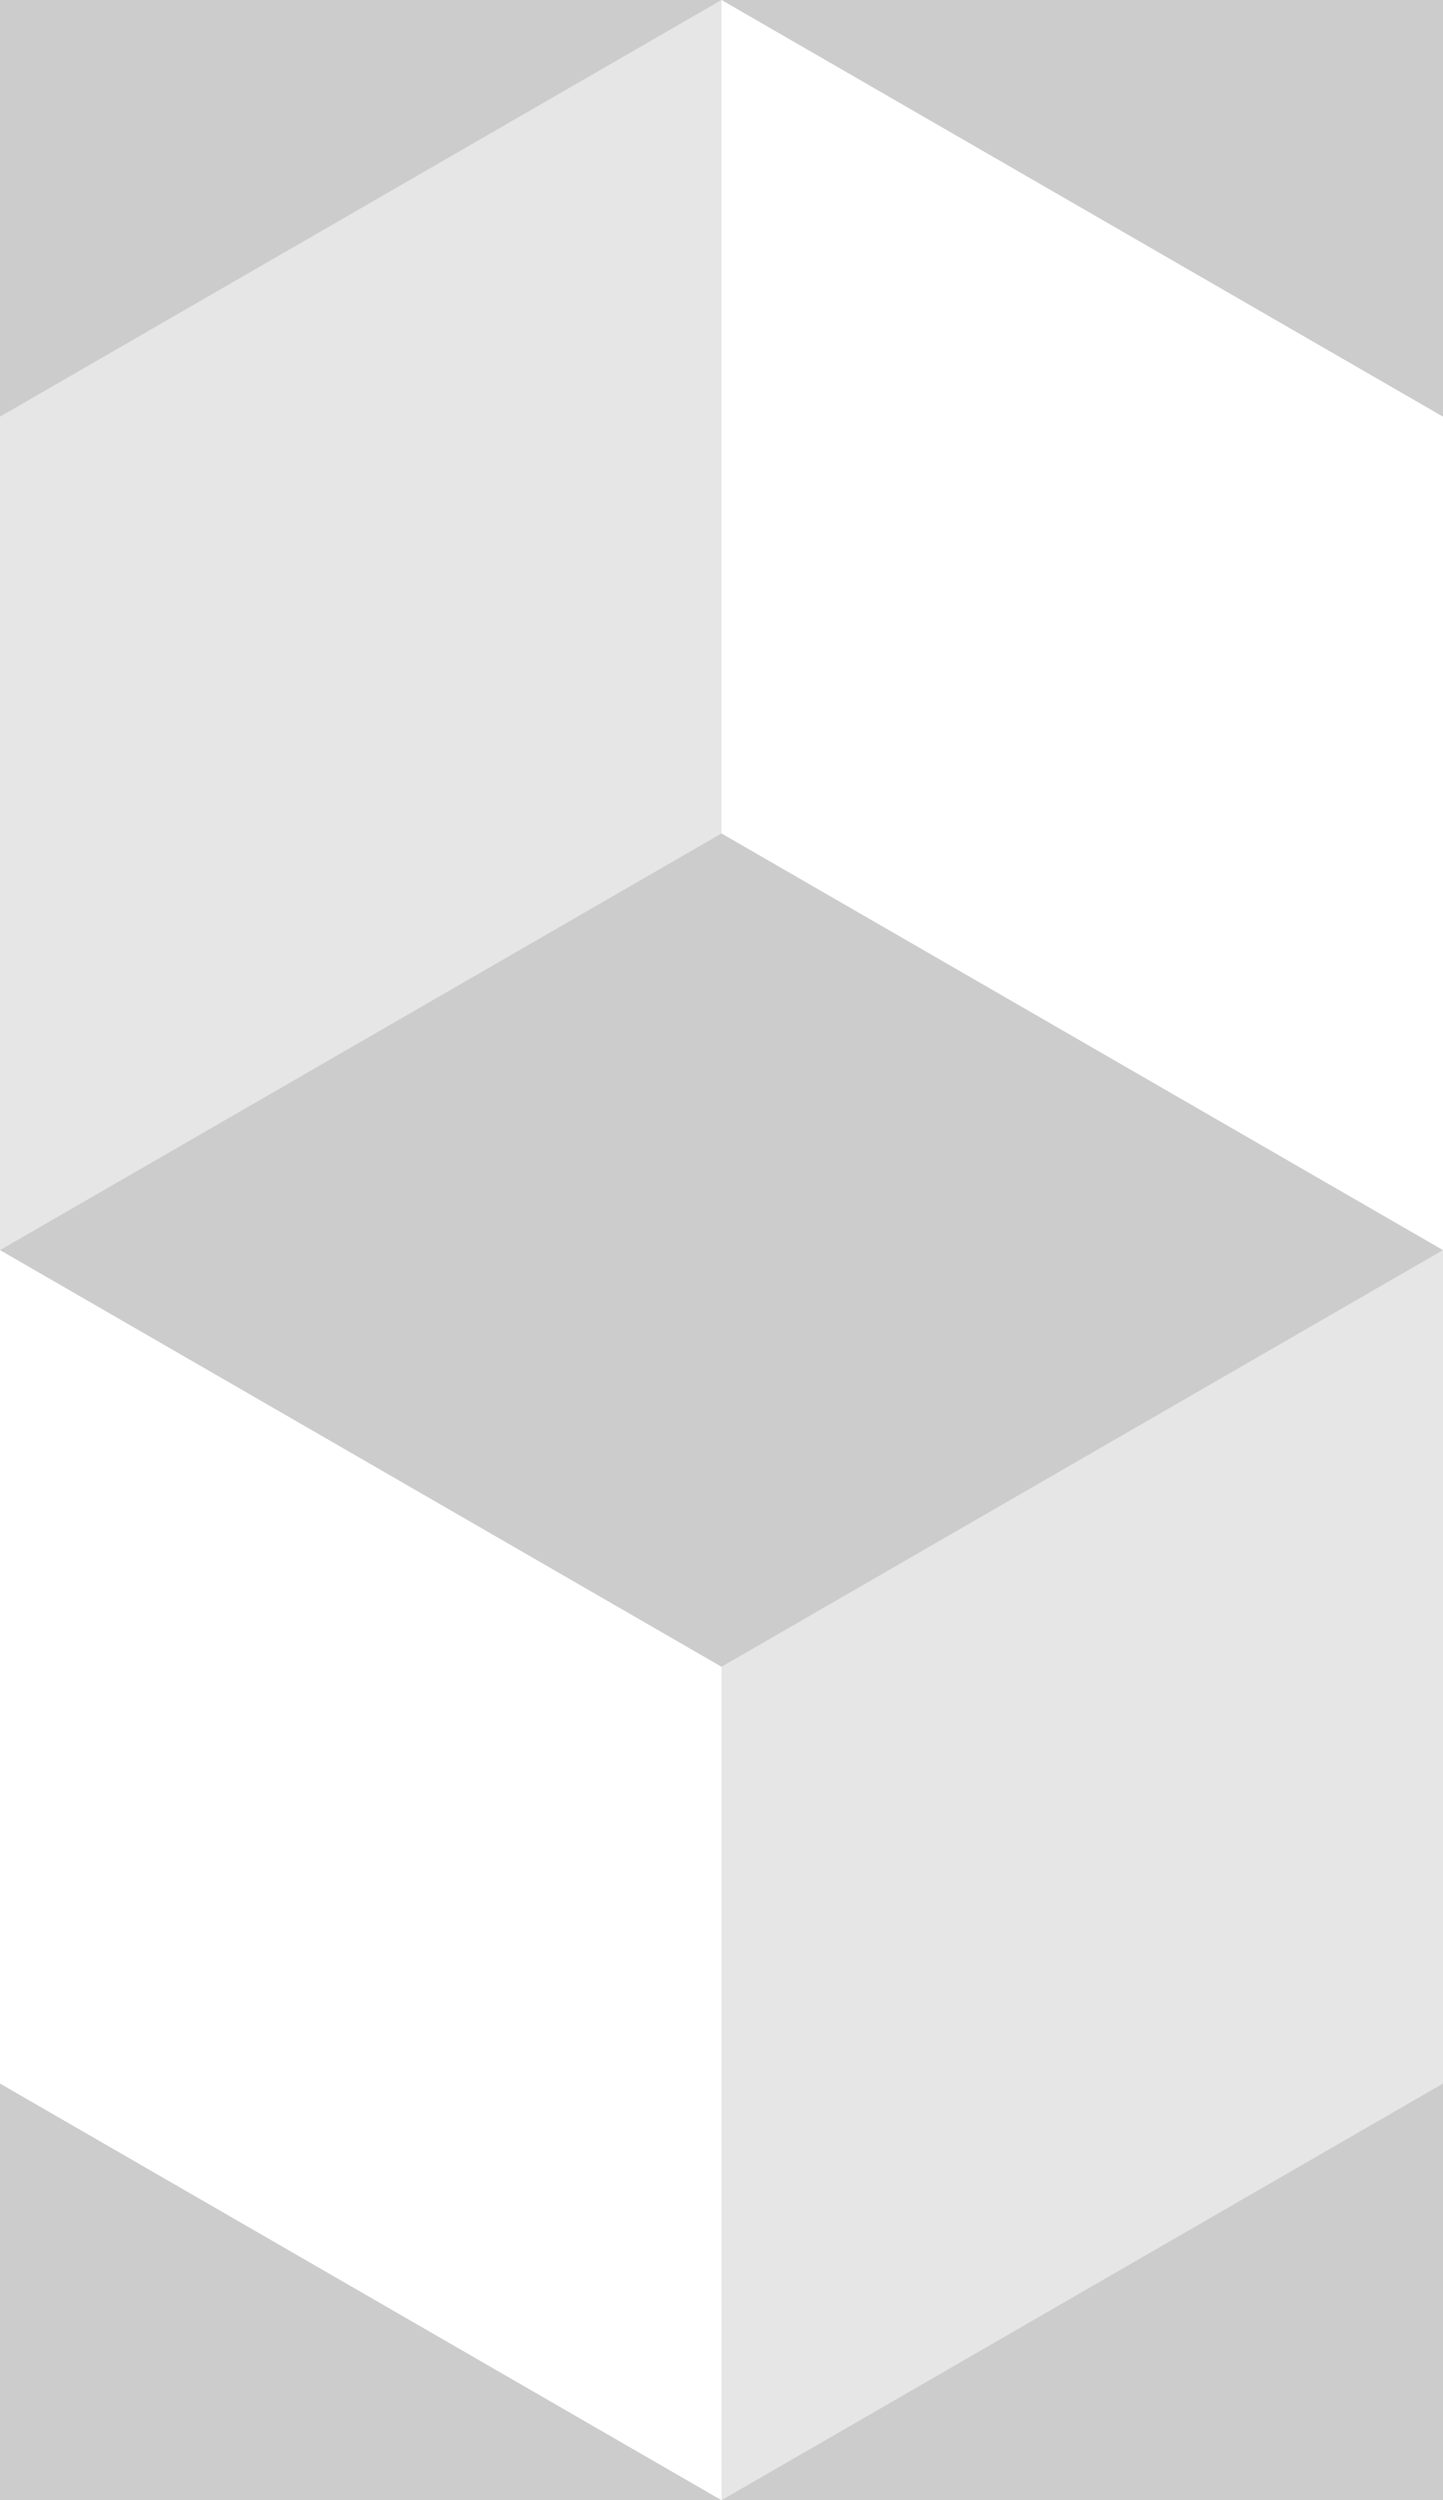
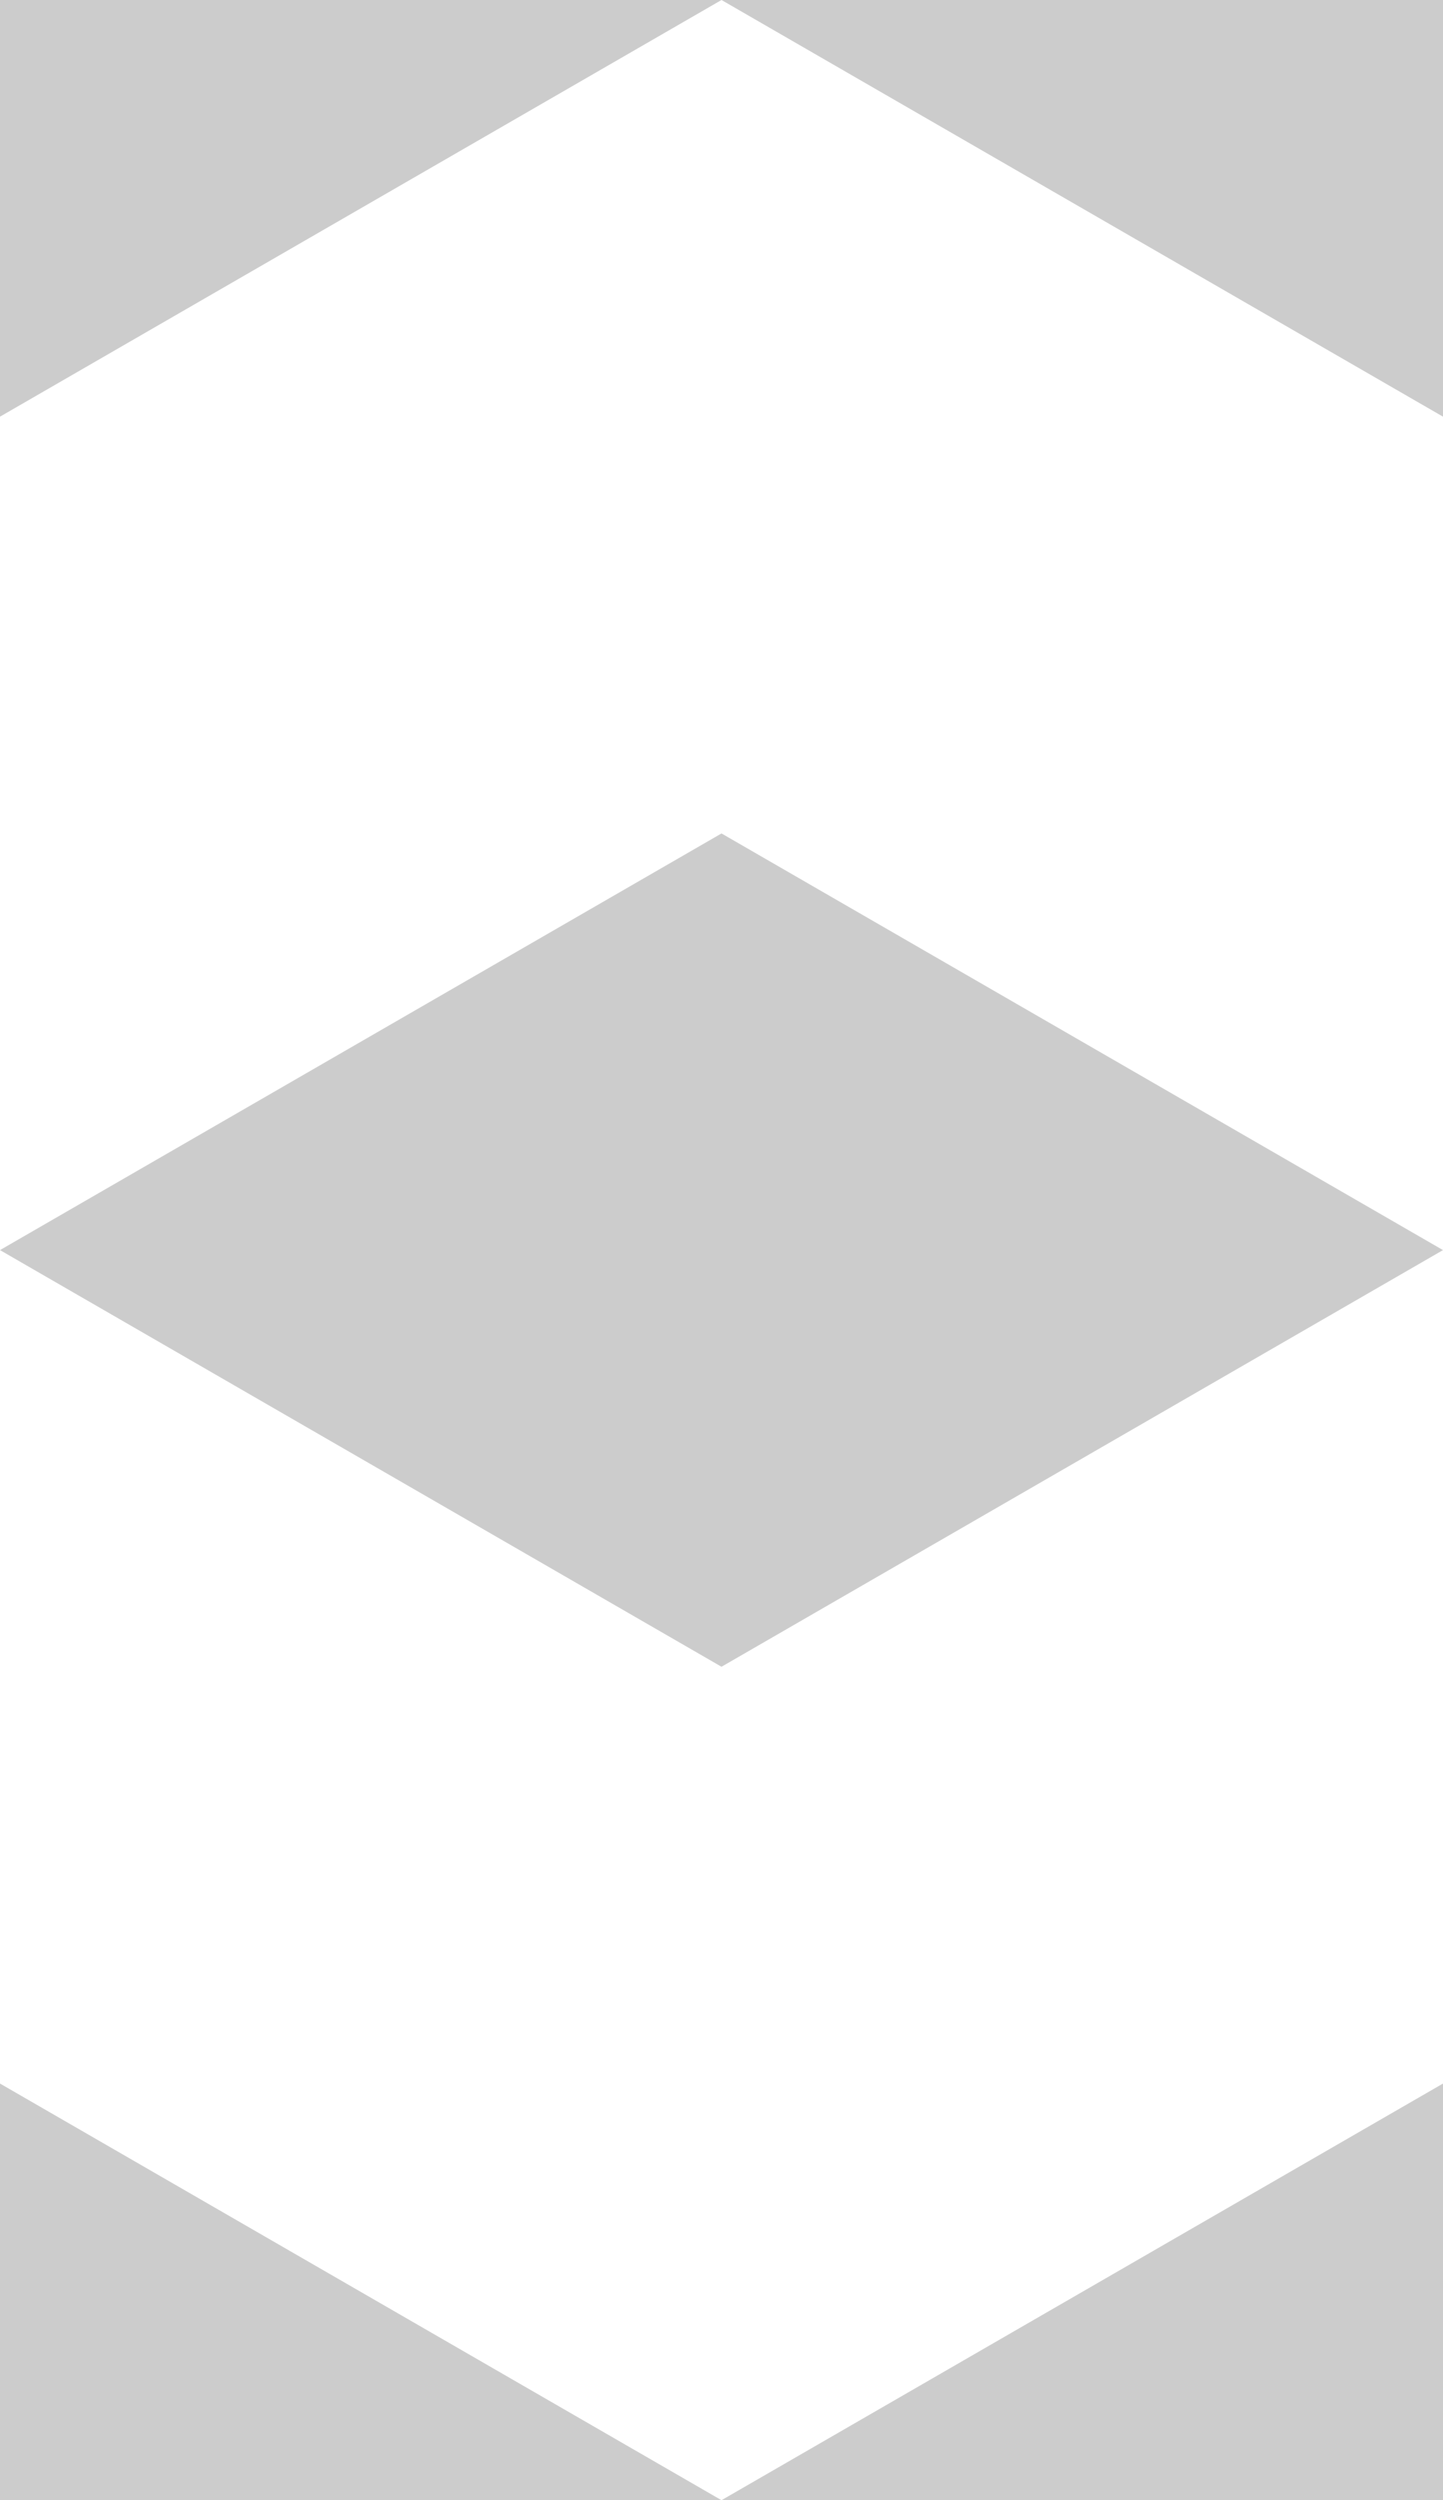
<svg xmlns="http://www.w3.org/2000/svg" fill="rgba(0,0,0,0.2)" height="194px" width="112px" viewBox="0 0 112 194" preserveAspectRatio="none">
  <path d="M56,129.33,0,97,56,64.67,112,97ZM56,0H0V32.33Zm56,32.33V0H56ZM56,194h56V161.67ZM0,161.67V194H56Z" />
-   <path fill-opacity=".5" d="M56,0V64.67L0,97V32.33Zm0,129.33V194l56-32.33V97Z" />
</svg>